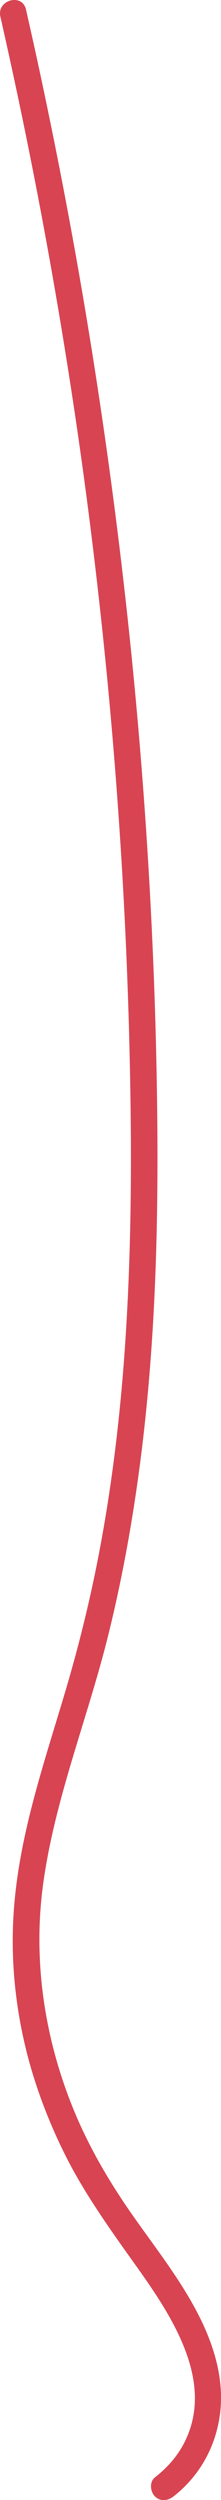
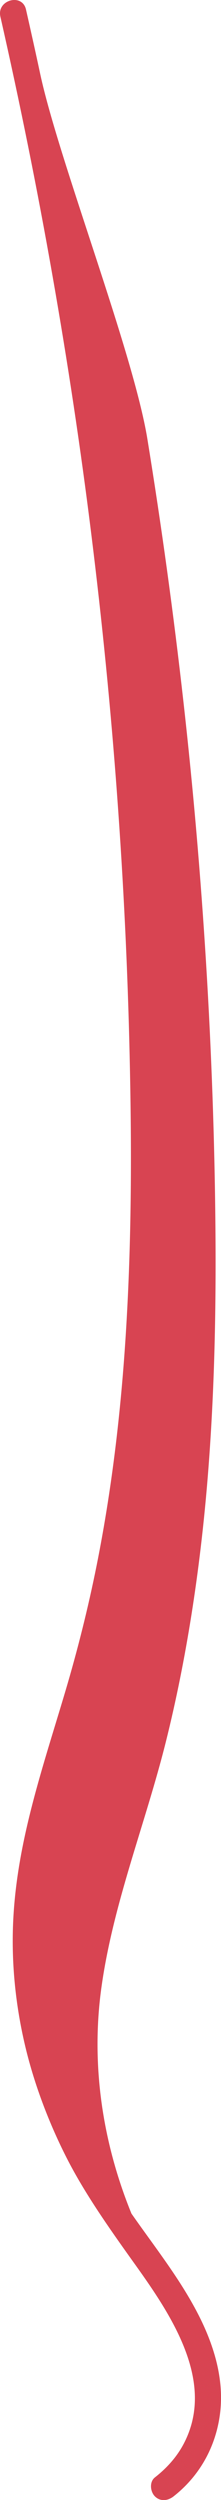
<svg xmlns="http://www.w3.org/2000/svg" id="Ebene_2" data-name="Ebene 2" viewBox="0 0 41.56 469.37">
  <defs>
    <style> .cls-1 { fill: #d84452; } </style>
  </defs>
  <g id="Ebene_8" data-name="Ebene 8">
-     <path class="cls-1" d="M32.67,468.66c5.06-3.98,8.11-9.68,8.77-16.06.65-6.34-1.33-12.59-4.2-18.16-3.46-6.72-8.21-12.67-12.52-18.85s-8.09-12.68-10.93-19.64c-5.43-13.33-7.62-27.84-5.69-42.14,2.16-15.92,8.31-30.99,12.18-46.51s6.35-31.91,7.73-48.11,1.72-32.44,1.57-48.67-.74-32.74-1.74-49.08-2.43-32.97-4.28-49.39c-1.85-16.47-4.11-32.89-6.77-49.25S11.04,30.1,7.56,13.87c-.86-4.03-1.76-8.06-2.67-12.08C4.18-1.35-.64-.02.07,3.12c3.66,16.13,6.94,32.35,9.8,48.64,2.84,16.14,5.29,32.35,7.31,48.62,2.02,16.25,3.64,32.56,4.84,48.89,1.2,16.29,1.99,32.6,2.36,48.93.37,16.02.38,32.06-.48,48.07-.85,16-2.59,31.97-5.74,47.69-1.6,7.96-3.57,15.82-5.88,23.6s-4.7,15.12-6.61,22.81-3.16,15.17-3.27,22.91c-.1,7.13.75,14.29,2.42,21.21s4.38,14.1,7.72,20.66,7.86,12.99,12.29,19.19c6.68,9.33,15.87,22.23,9.88,34.15-1.33,2.66-3.26,4.81-5.59,6.64-1.06.84-.87,2.66,0,3.54,1.05,1.05,2.47.84,3.54,0h0Z" />
+     <path class="cls-1" d="M32.67,468.66c5.06-3.98,8.11-9.68,8.77-16.06.65-6.34-1.33-12.59-4.2-18.16-3.46-6.72-8.21-12.67-12.52-18.85c-5.43-13.33-7.62-27.84-5.69-42.14,2.16-15.92,8.31-30.99,12.18-46.51s6.35-31.91,7.73-48.11,1.72-32.44,1.57-48.67-.74-32.74-1.74-49.08-2.43-32.97-4.28-49.39c-1.85-16.47-4.11-32.89-6.77-49.25S11.04,30.1,7.56,13.87c-.86-4.03-1.76-8.06-2.67-12.08C4.18-1.35-.64-.02.07,3.12c3.66,16.13,6.94,32.35,9.8,48.64,2.84,16.14,5.29,32.35,7.31,48.62,2.02,16.25,3.64,32.56,4.84,48.89,1.2,16.29,1.99,32.6,2.36,48.93.37,16.02.38,32.06-.48,48.07-.85,16-2.59,31.97-5.74,47.69-1.6,7.96-3.57,15.82-5.88,23.6s-4.7,15.12-6.61,22.81-3.16,15.17-3.27,22.91c-.1,7.13.75,14.29,2.42,21.21s4.38,14.1,7.72,20.66,7.86,12.99,12.29,19.19c6.68,9.33,15.87,22.23,9.88,34.15-1.33,2.66-3.26,4.81-5.59,6.64-1.06.84-.87,2.66,0,3.54,1.05,1.05,2.47.84,3.54,0h0Z" />
  </g>
</svg>